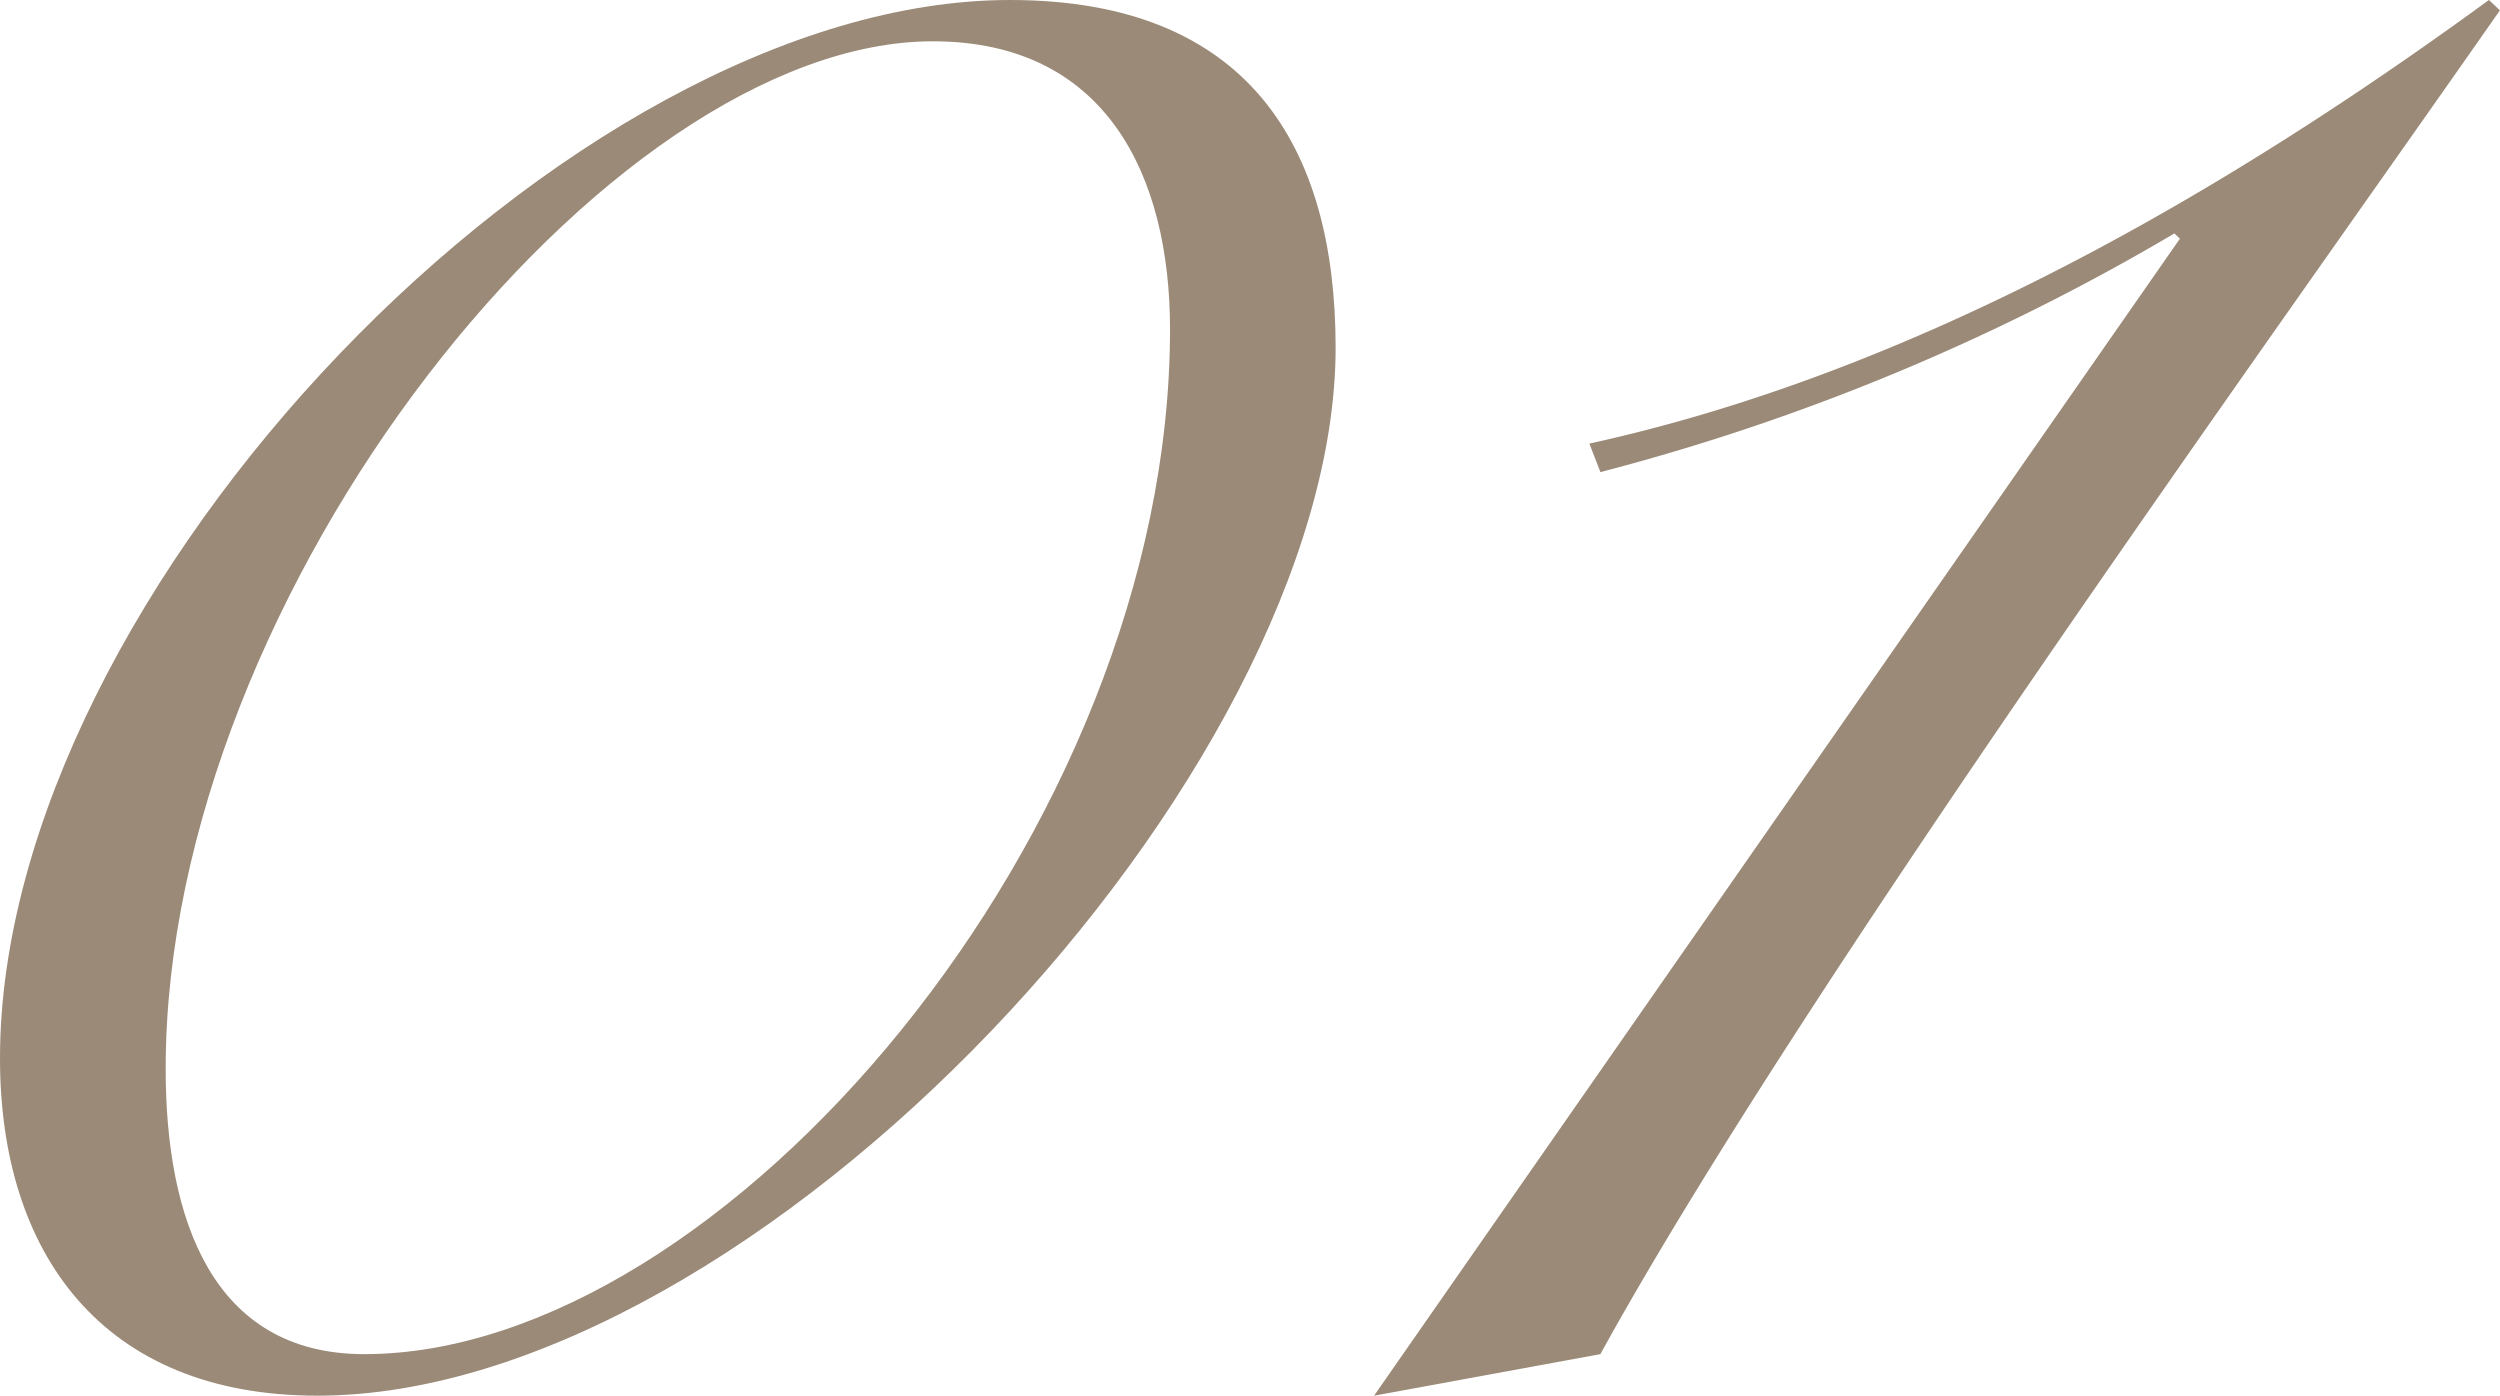
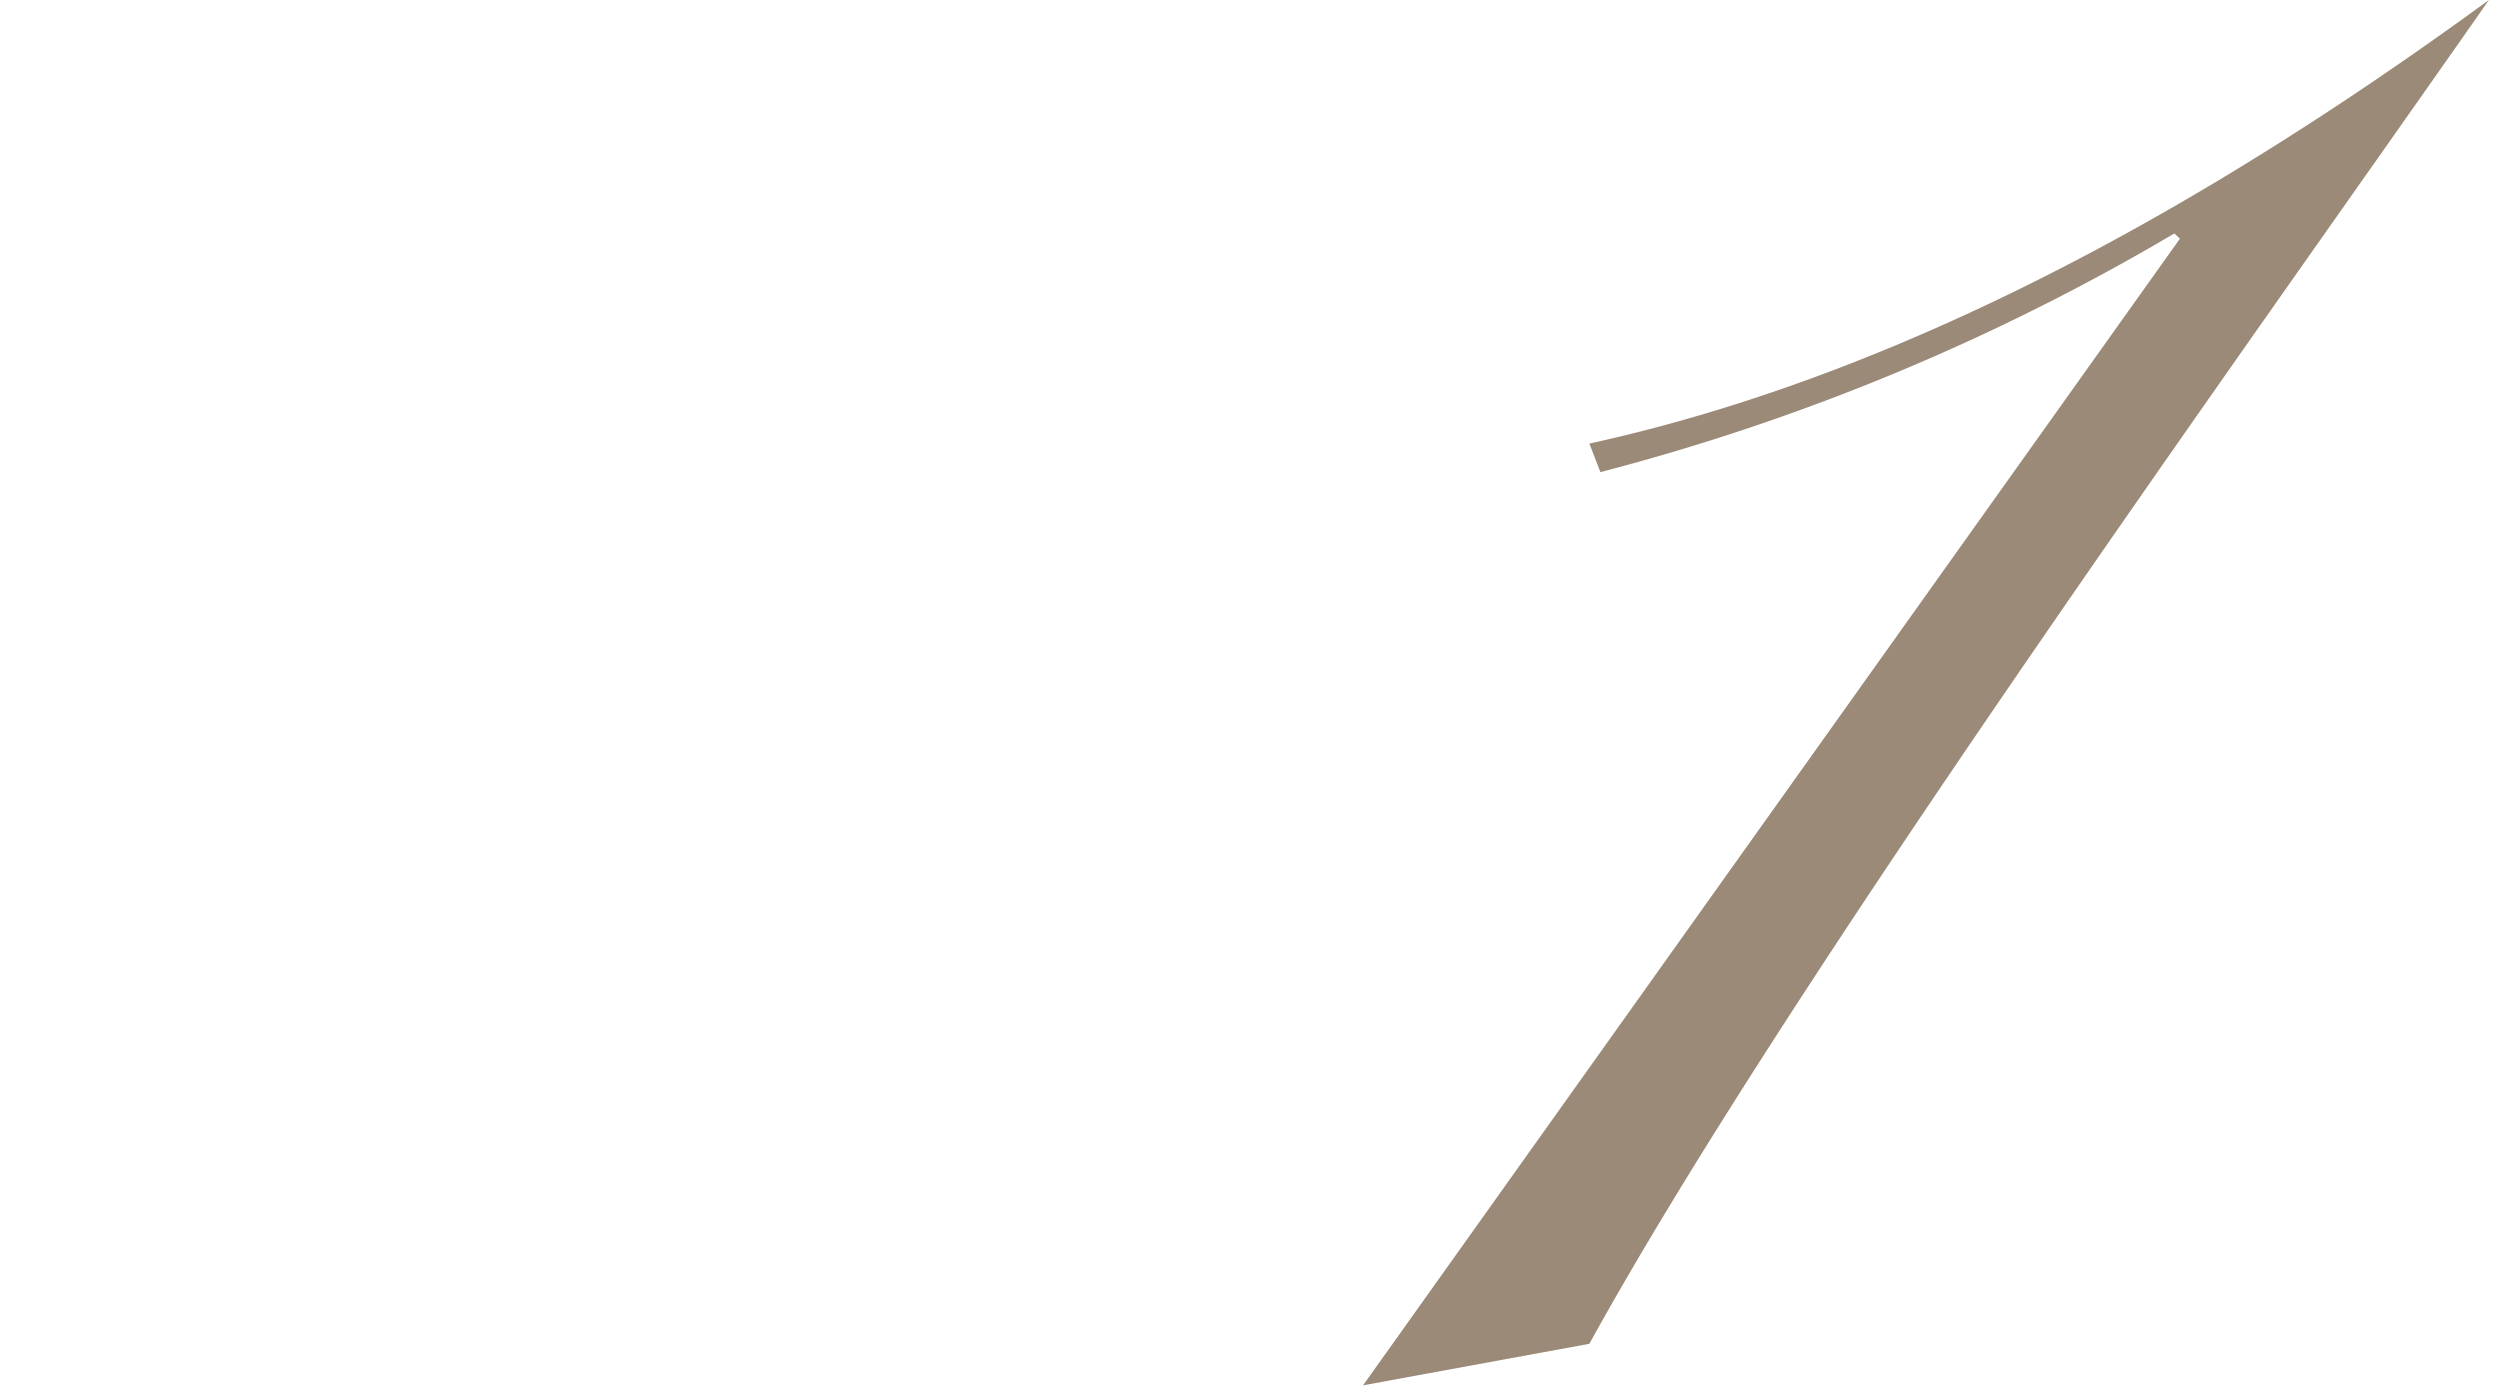
<svg xmlns="http://www.w3.org/2000/svg" width="55.862" height="31.186" viewBox="0 0 55.862 31.186">
  <defs>
    <style>
      .cls-1 {
        fill: #9b8a77;
      }
    </style>
  </defs>
  <g id="グループ_1" data-name="グループ 1" transform="translate(672.66 -1512.936)">
-     <path id="パス_1" data-name="パス 1" class="cls-1" d="M-650.092,1512.936c5.3,0,7.276,3.246,7.276,7.767,0,9.507-12.949,23.419-22.753,23.419-4.809,0-7.091-3.188-7.091-7.536C-672.66,1526.151-659.958,1512.936-650.092,1512.936Zm-14.429,30.258c8.017,0,18.005-11.709,18.005-22.9,0-3.42-1.418-6.435-5.3-6.435-7.276,0-17.142,12.289-17.142,22.956C-668.96,1540.18-667.912,1543.194-664.521,1543.194Z" />
-     <path id="パス_2" data-name="パス 2" class="cls-1" d="M-623.95,1518.269l-.124-.117a49.865,49.865,0,0,1-12.825,5.333l-.247-.637c7.4-1.623,14.306-5.681,20.1-9.912l.246.231c-5.426,7.768-15.662,21.97-20.1,30.027l-5.057.928Z" />
+     <path id="パス_2" data-name="パス 2" class="cls-1" d="M-623.95,1518.269l-.124-.117a49.865,49.865,0,0,1-12.825,5.333l-.247-.637c7.4-1.623,14.306-5.681,20.1-9.912c-5.426,7.768-15.662,21.97-20.1,30.027l-5.057.928Z" />
  </g>
</svg>